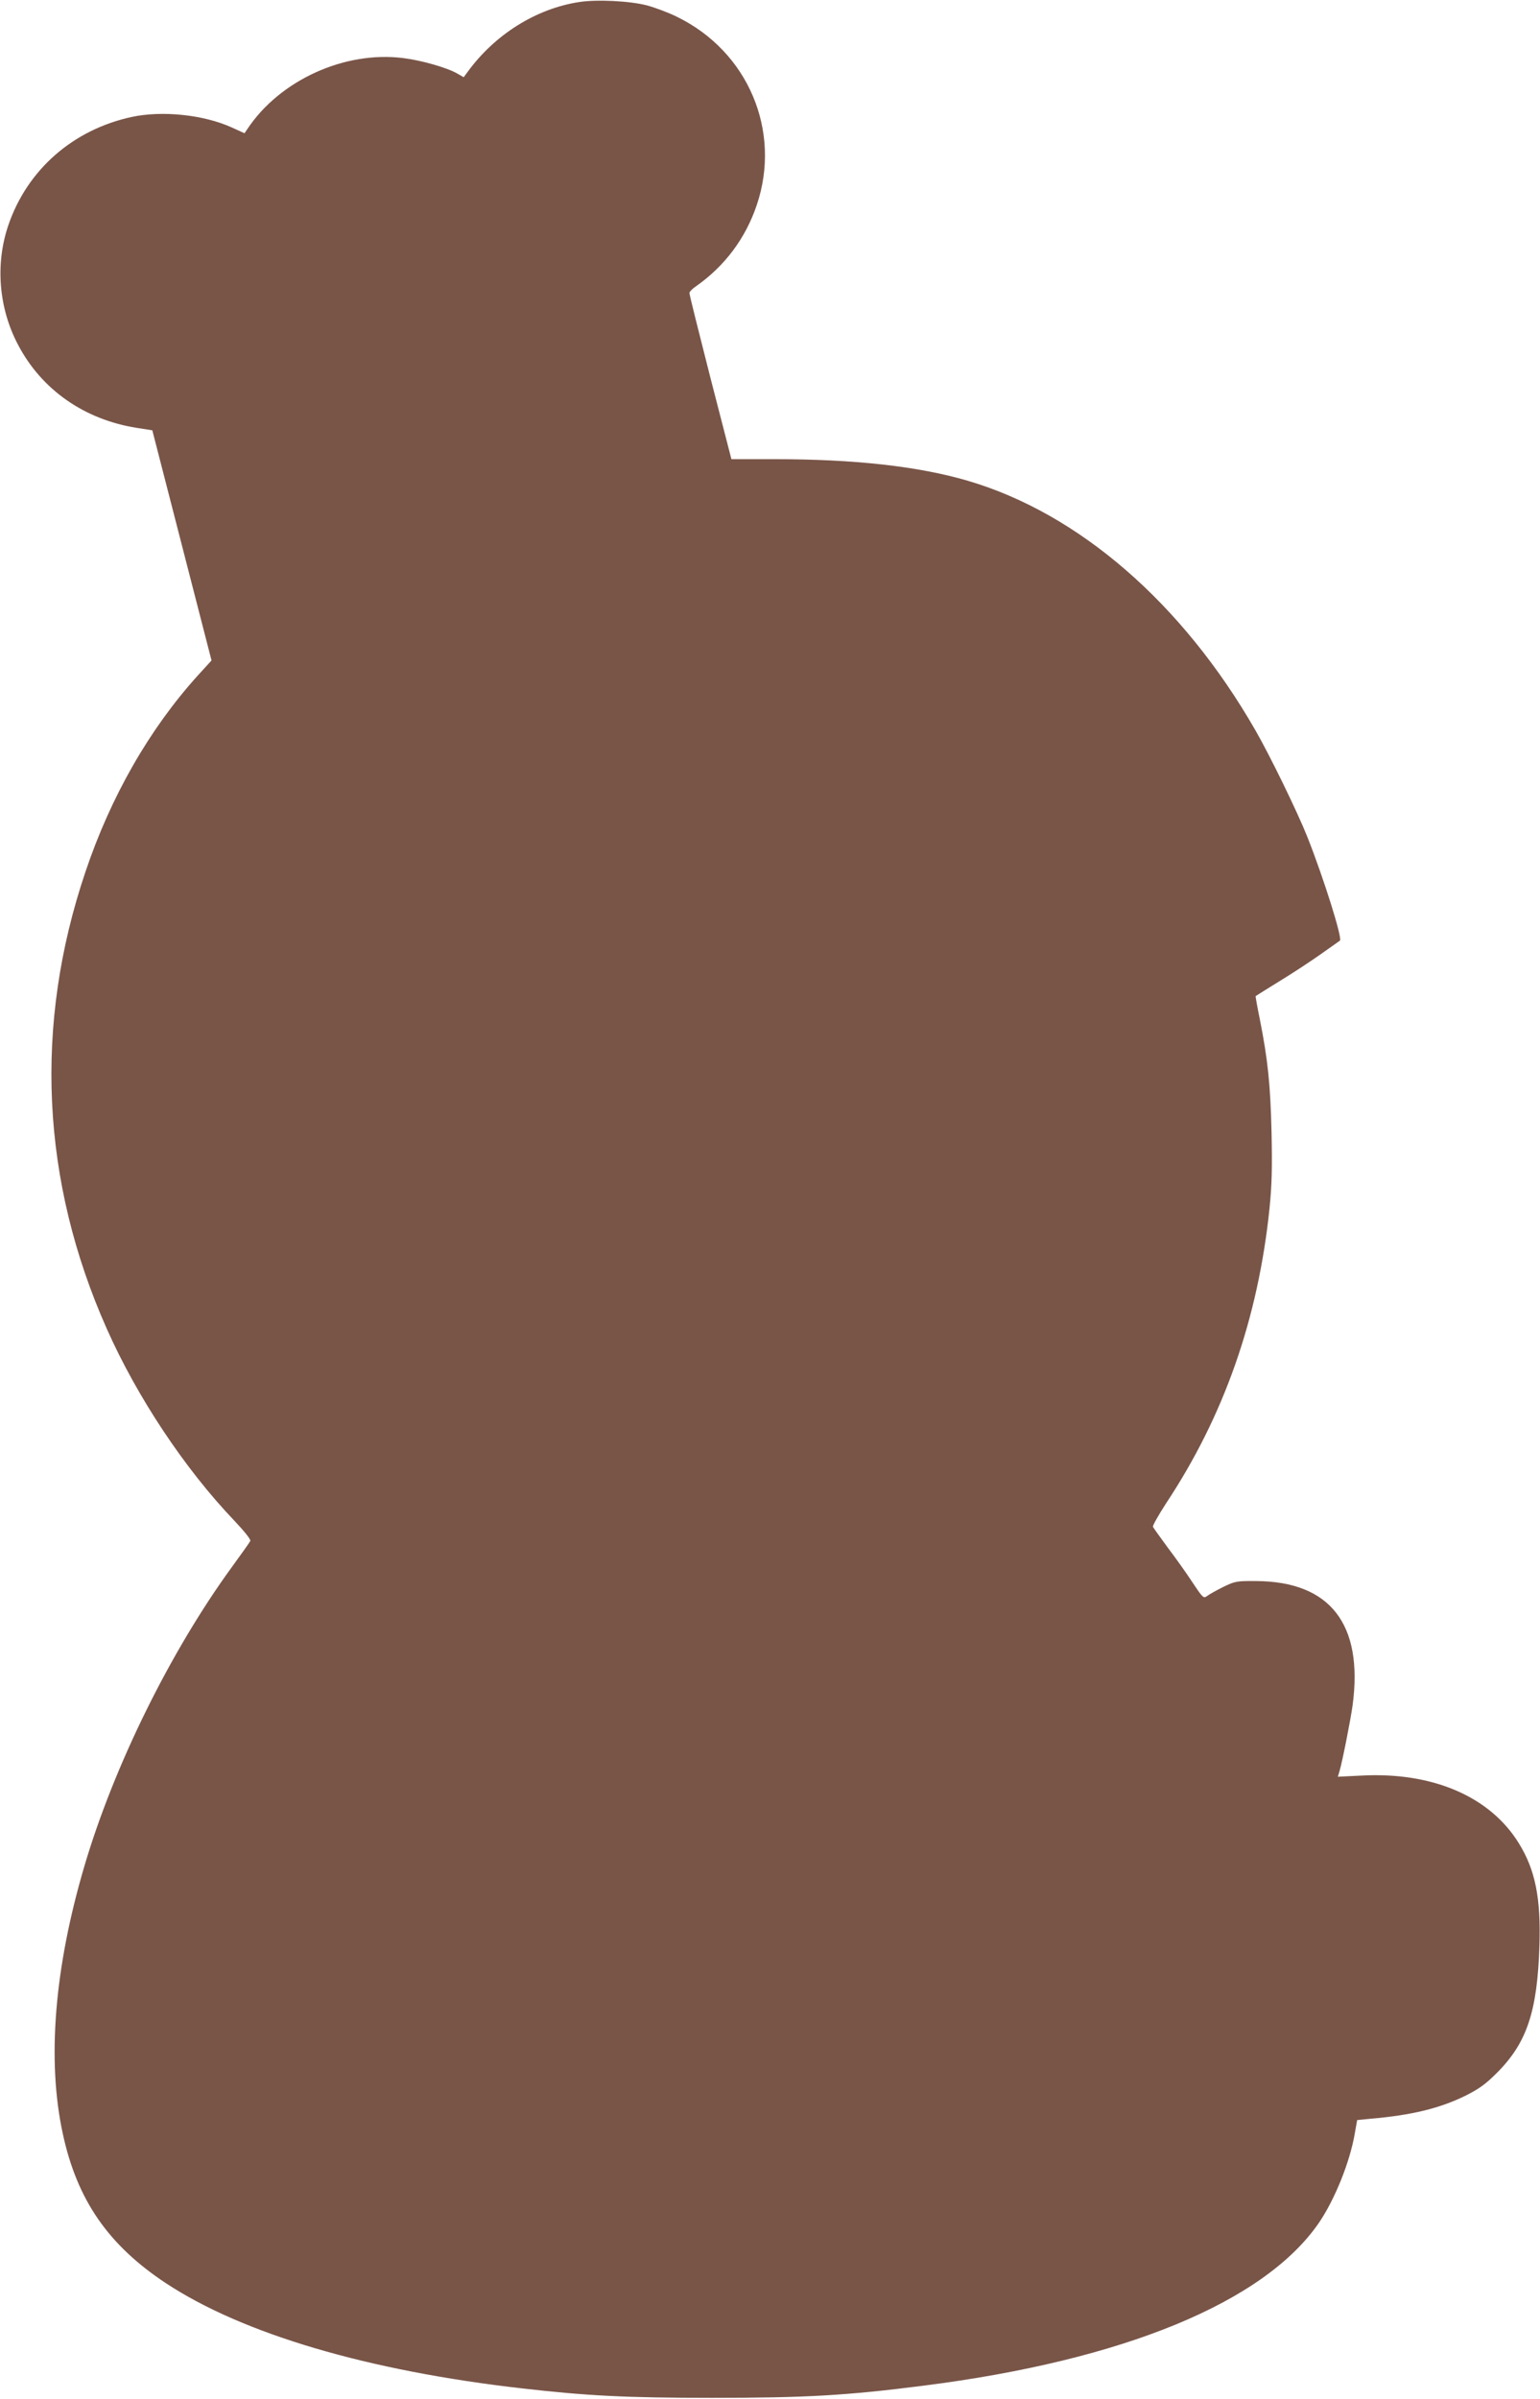
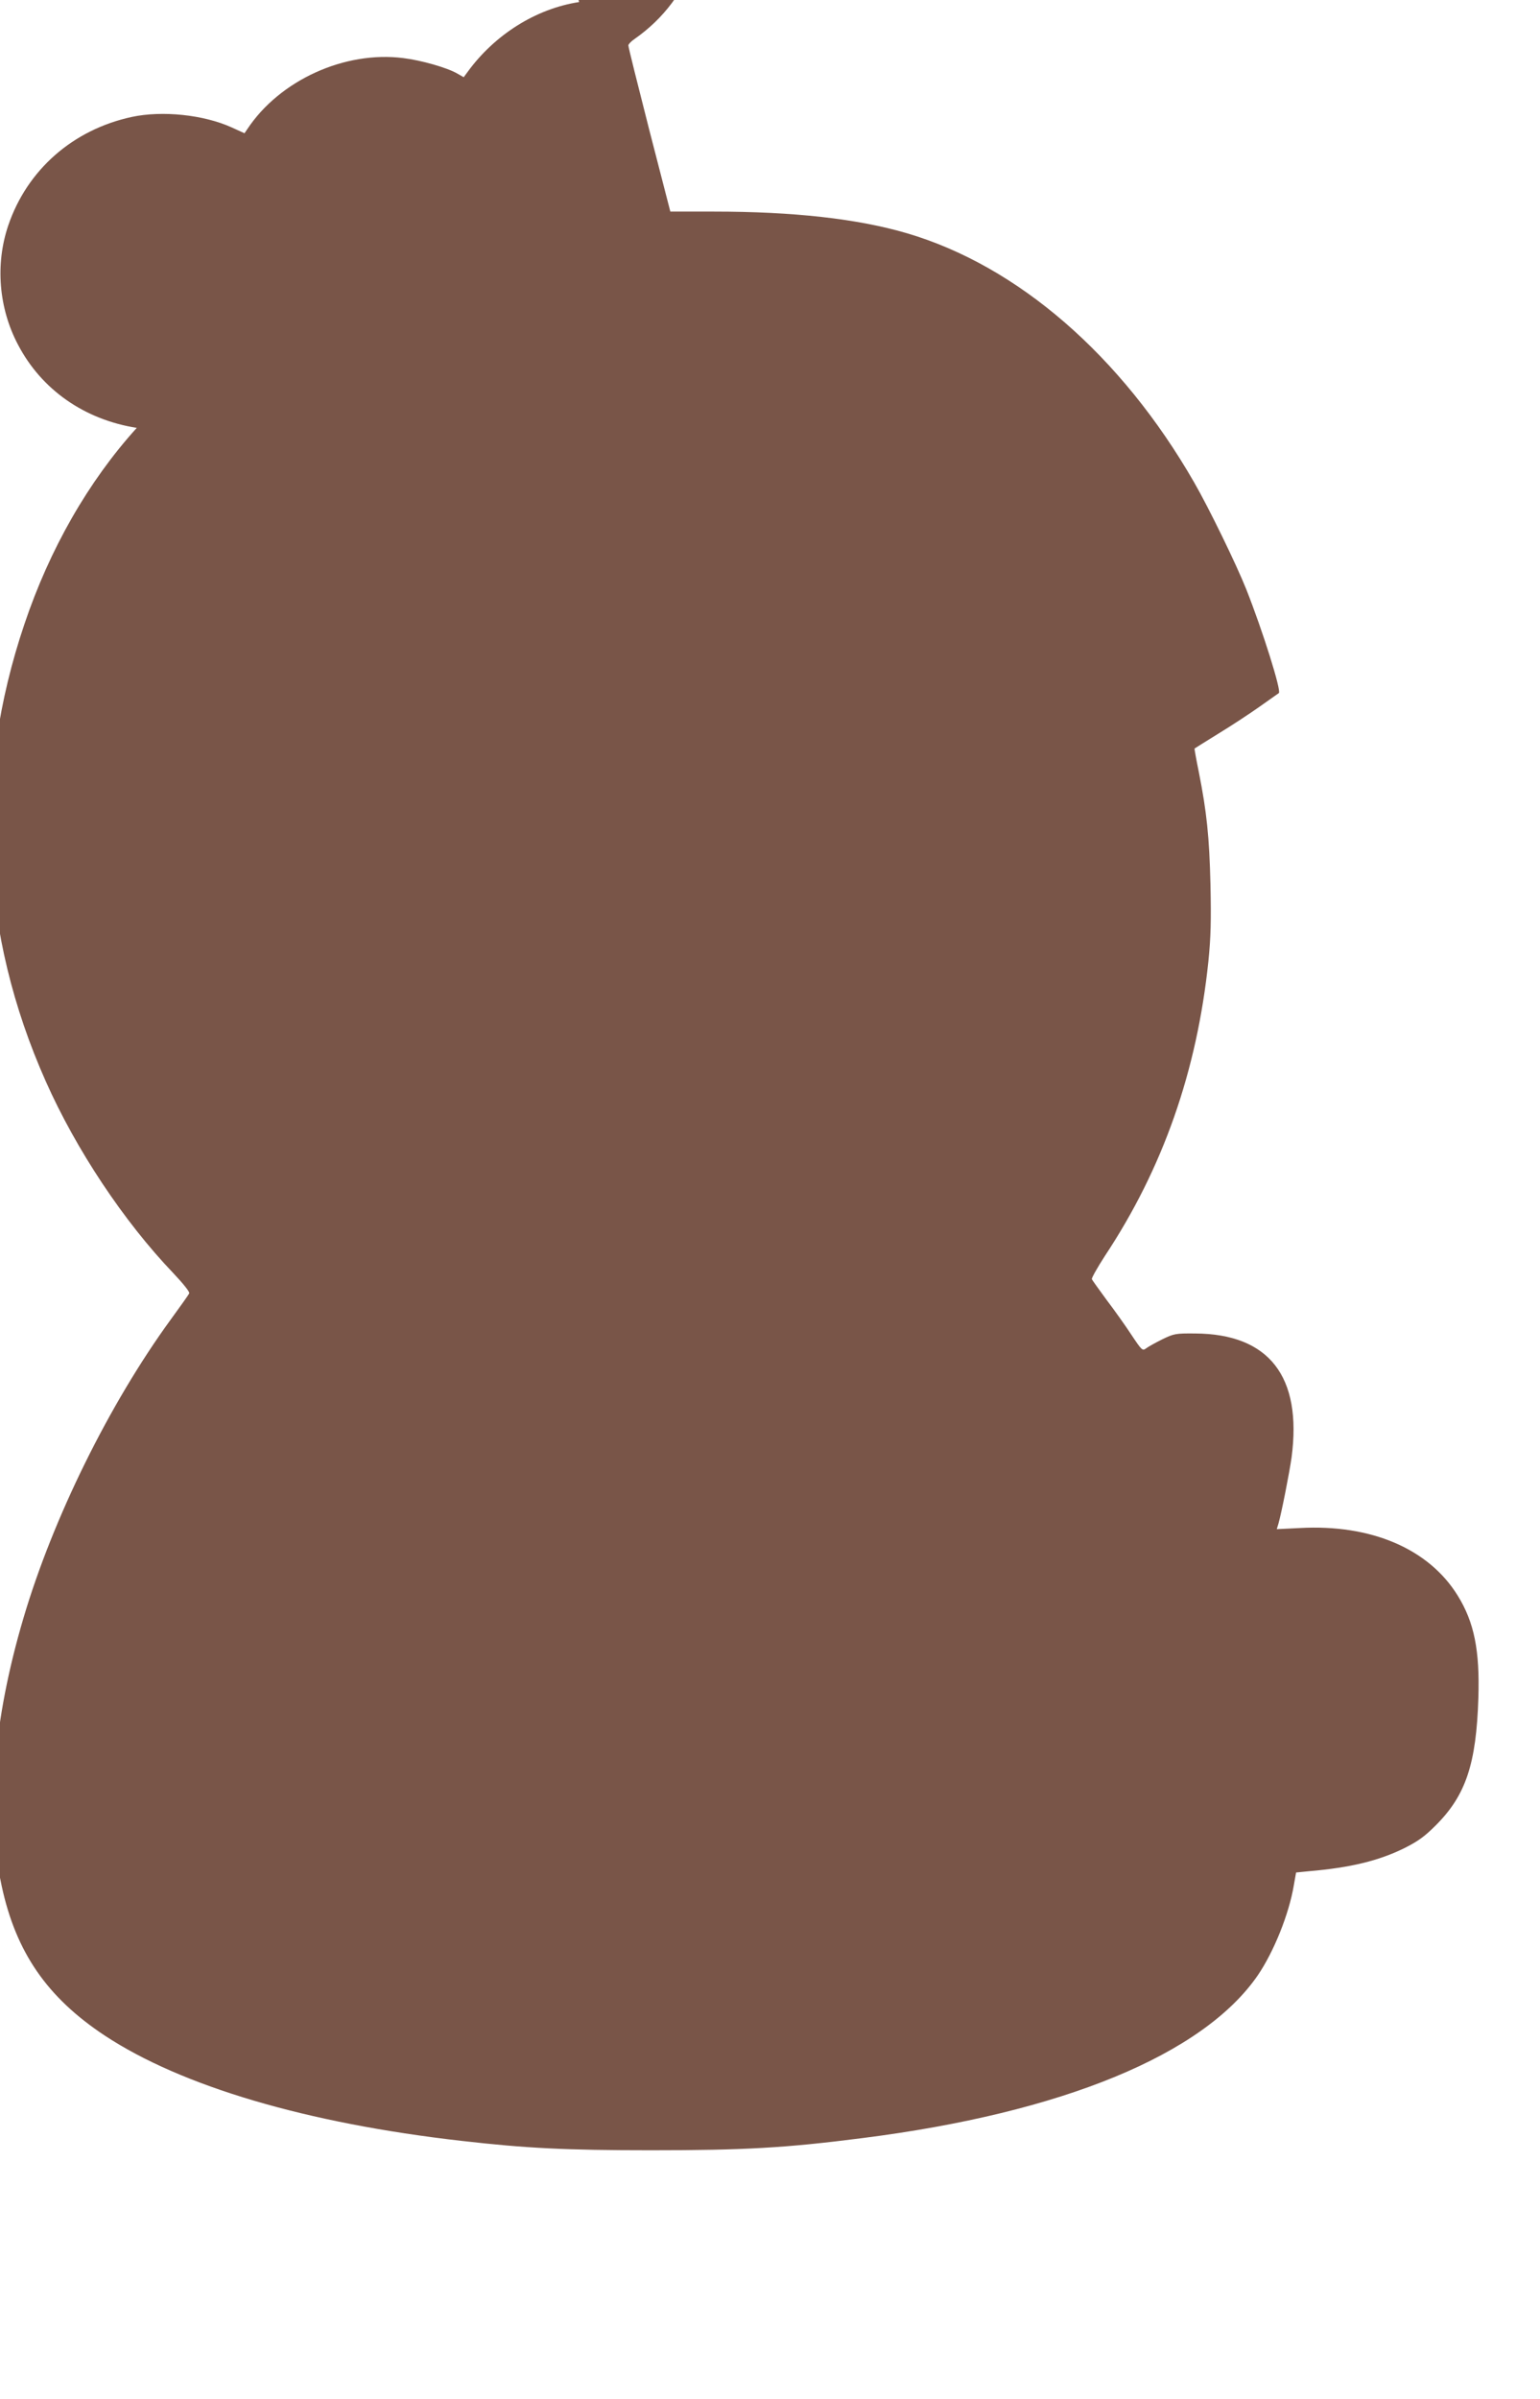
<svg xmlns="http://www.w3.org/2000/svg" version="1.0" width="822pt" height="1280pt" viewBox="0 0 822 1280" preserveAspectRatio="xMidYMid meet">
  <g transform="translate(0,1280) scale(0.1,-0.1)" fill="#795548" stroke="none">
-     <path d="M3091 12789 c-230 -35 -451 -174 -596 -374 l-20 -27 -35 20 c-54 31 -190 70 -287 82 -313 40 -660 -118 -833 -379 l-15 -22 -68 31 c-150 68 -371 91 -534 56 -314 -68 -558 -282 -659 -579 -70 -207 -51 -441 52 -636 126 -241 355 -400 634 -444 l83 -13 158 -614 158 -614 -73 -80 c-258 -285 -465 -646 -600 -1048 -276 -817 -237 -1649 114 -2438 162 -365 417 -748 680 -1023 54 -57 90 -102 86 -109 -3 -7 -48 -70 -99 -140 -327 -449 -628 -1058 -786 -1593 -161 -544 -201 -1038 -116 -1429 76 -354 243 -595 550 -798 411 -271 1078 -468 1905 -562 342 -39 550 -50 1010 -50 497 0 717 12 1130 65 1066 135 1819 445 2110 869 85 125 166 325 192 480 l12 68 70 7 c222 19 371 56 506 122 76 38 110 63 170 123 160 160 216 327 227 680 8 252 -22 403 -110 545 -154 250 -462 382 -843 361 l-123 -6 9 30 c16 55 59 274 70 353 57 431 -120 659 -515 661 -104 1 -113 -1 -175 -31 -36 -18 -74 -39 -86 -48 -20 -15 -23 -12 -79 72 -32 49 -92 133 -133 187 -40 55 -76 104 -78 110 -2 6 29 61 69 123 311 469 492 988 553 1573 13 129 15 219 11 410 -6 254 -20 387 -62 599 -14 68 -24 125 -23 126 2 2 59 37 128 80 69 42 168 107 220 144 51 36 98 69 102 72 15 10 -86 332 -174 554 -53 133 -199 433 -278 570 -389 677 -942 1156 -1535 1330 -263 77 -604 115 -1029 115 l-232 0 -113 438 c-61 240 -112 442 -111 449 0 6 15 22 33 34 156 109 267 258 327 437 132 394 -47 817 -426 1002 -44 22 -116 49 -160 61 -92 24 -268 33 -363 18z" />
+     <path d="M3091 12789 c-230 -35 -451 -174 -596 -374 l-20 -27 -35 20 c-54 31 -190 70 -287 82 -313 40 -660 -118 -833 -379 l-15 -22 -68 31 c-150 68 -371 91 -534 56 -314 -68 -558 -282 -659 -579 -70 -207 -51 -441 52 -636 126 -241 355 -400 634 -444 c-258 -285 -465 -646 -600 -1048 -276 -817 -237 -1649 114 -2438 162 -365 417 -748 680 -1023 54 -57 90 -102 86 -109 -3 -7 -48 -70 -99 -140 -327 -449 -628 -1058 -786 -1593 -161 -544 -201 -1038 -116 -1429 76 -354 243 -595 550 -798 411 -271 1078 -468 1905 -562 342 -39 550 -50 1010 -50 497 0 717 12 1130 65 1066 135 1819 445 2110 869 85 125 166 325 192 480 l12 68 70 7 c222 19 371 56 506 122 76 38 110 63 170 123 160 160 216 327 227 680 8 252 -22 403 -110 545 -154 250 -462 382 -843 361 l-123 -6 9 30 c16 55 59 274 70 353 57 431 -120 659 -515 661 -104 1 -113 -1 -175 -31 -36 -18 -74 -39 -86 -48 -20 -15 -23 -12 -79 72 -32 49 -92 133 -133 187 -40 55 -76 104 -78 110 -2 6 29 61 69 123 311 469 492 988 553 1573 13 129 15 219 11 410 -6 254 -20 387 -62 599 -14 68 -24 125 -23 126 2 2 59 37 128 80 69 42 168 107 220 144 51 36 98 69 102 72 15 10 -86 332 -174 554 -53 133 -199 433 -278 570 -389 677 -942 1156 -1535 1330 -263 77 -604 115 -1029 115 l-232 0 -113 438 c-61 240 -112 442 -111 449 0 6 15 22 33 34 156 109 267 258 327 437 132 394 -47 817 -426 1002 -44 22 -116 49 -160 61 -92 24 -268 33 -363 18z" />
  </g>
</svg>